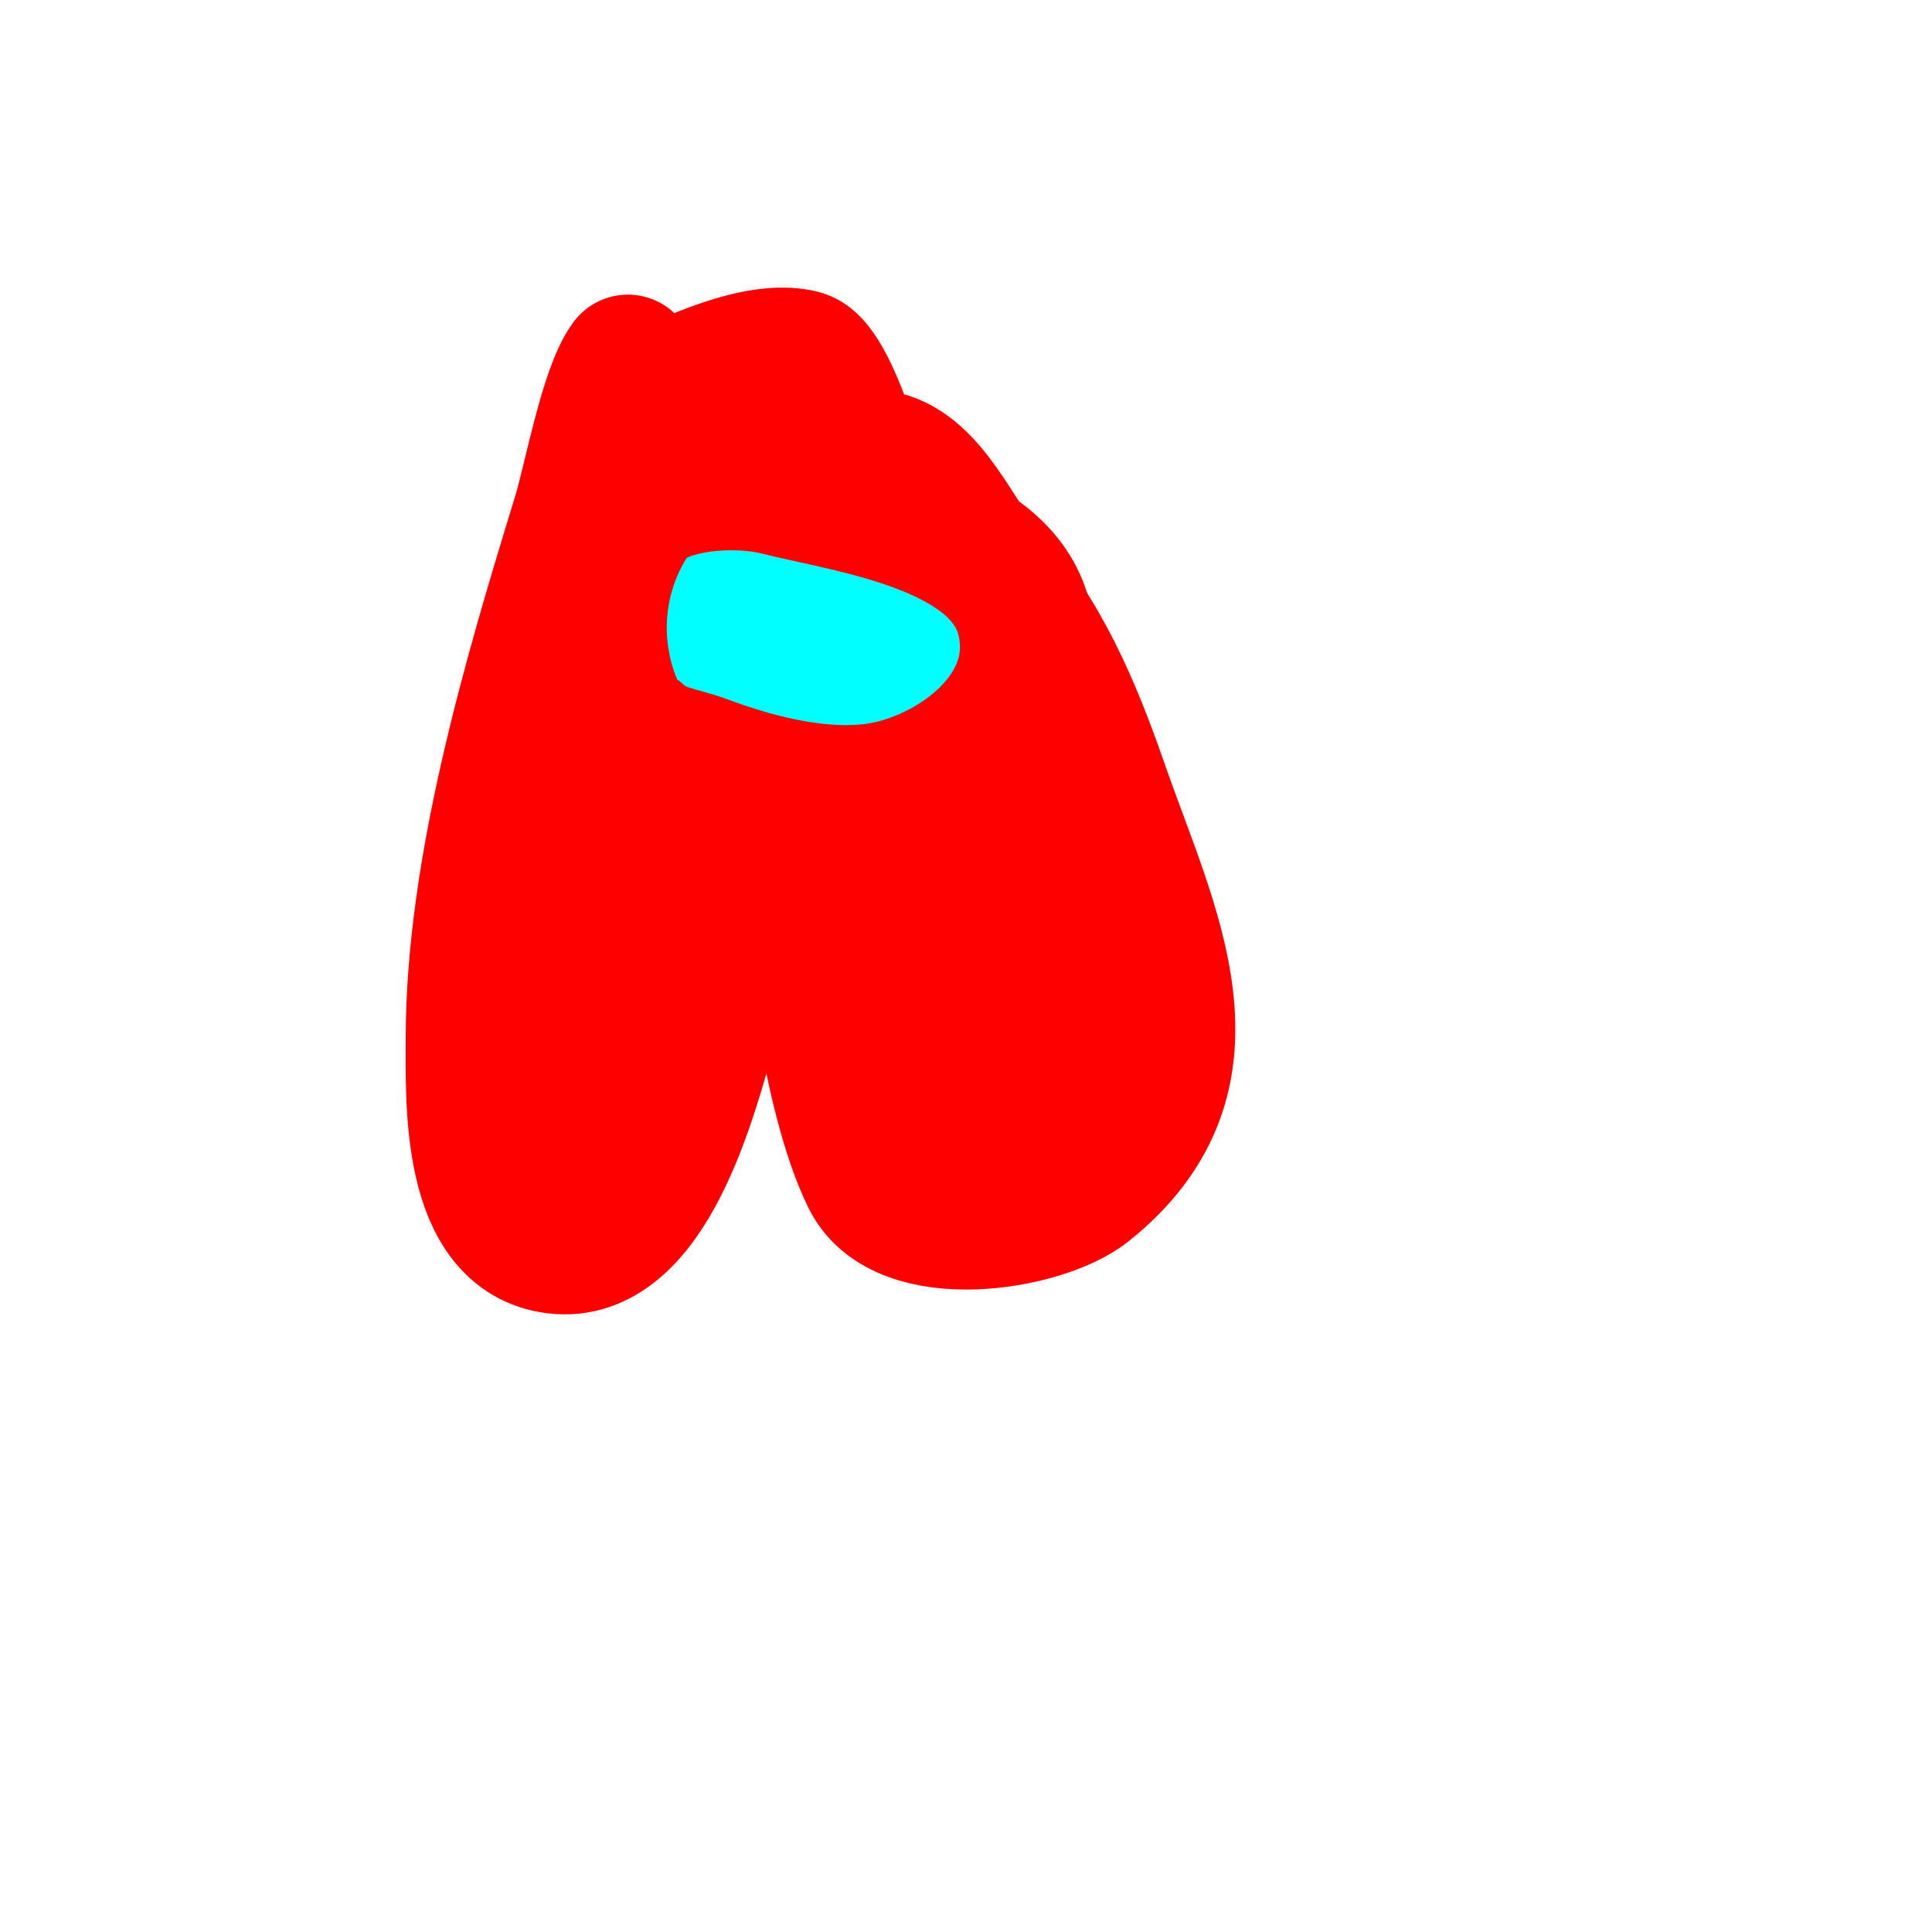
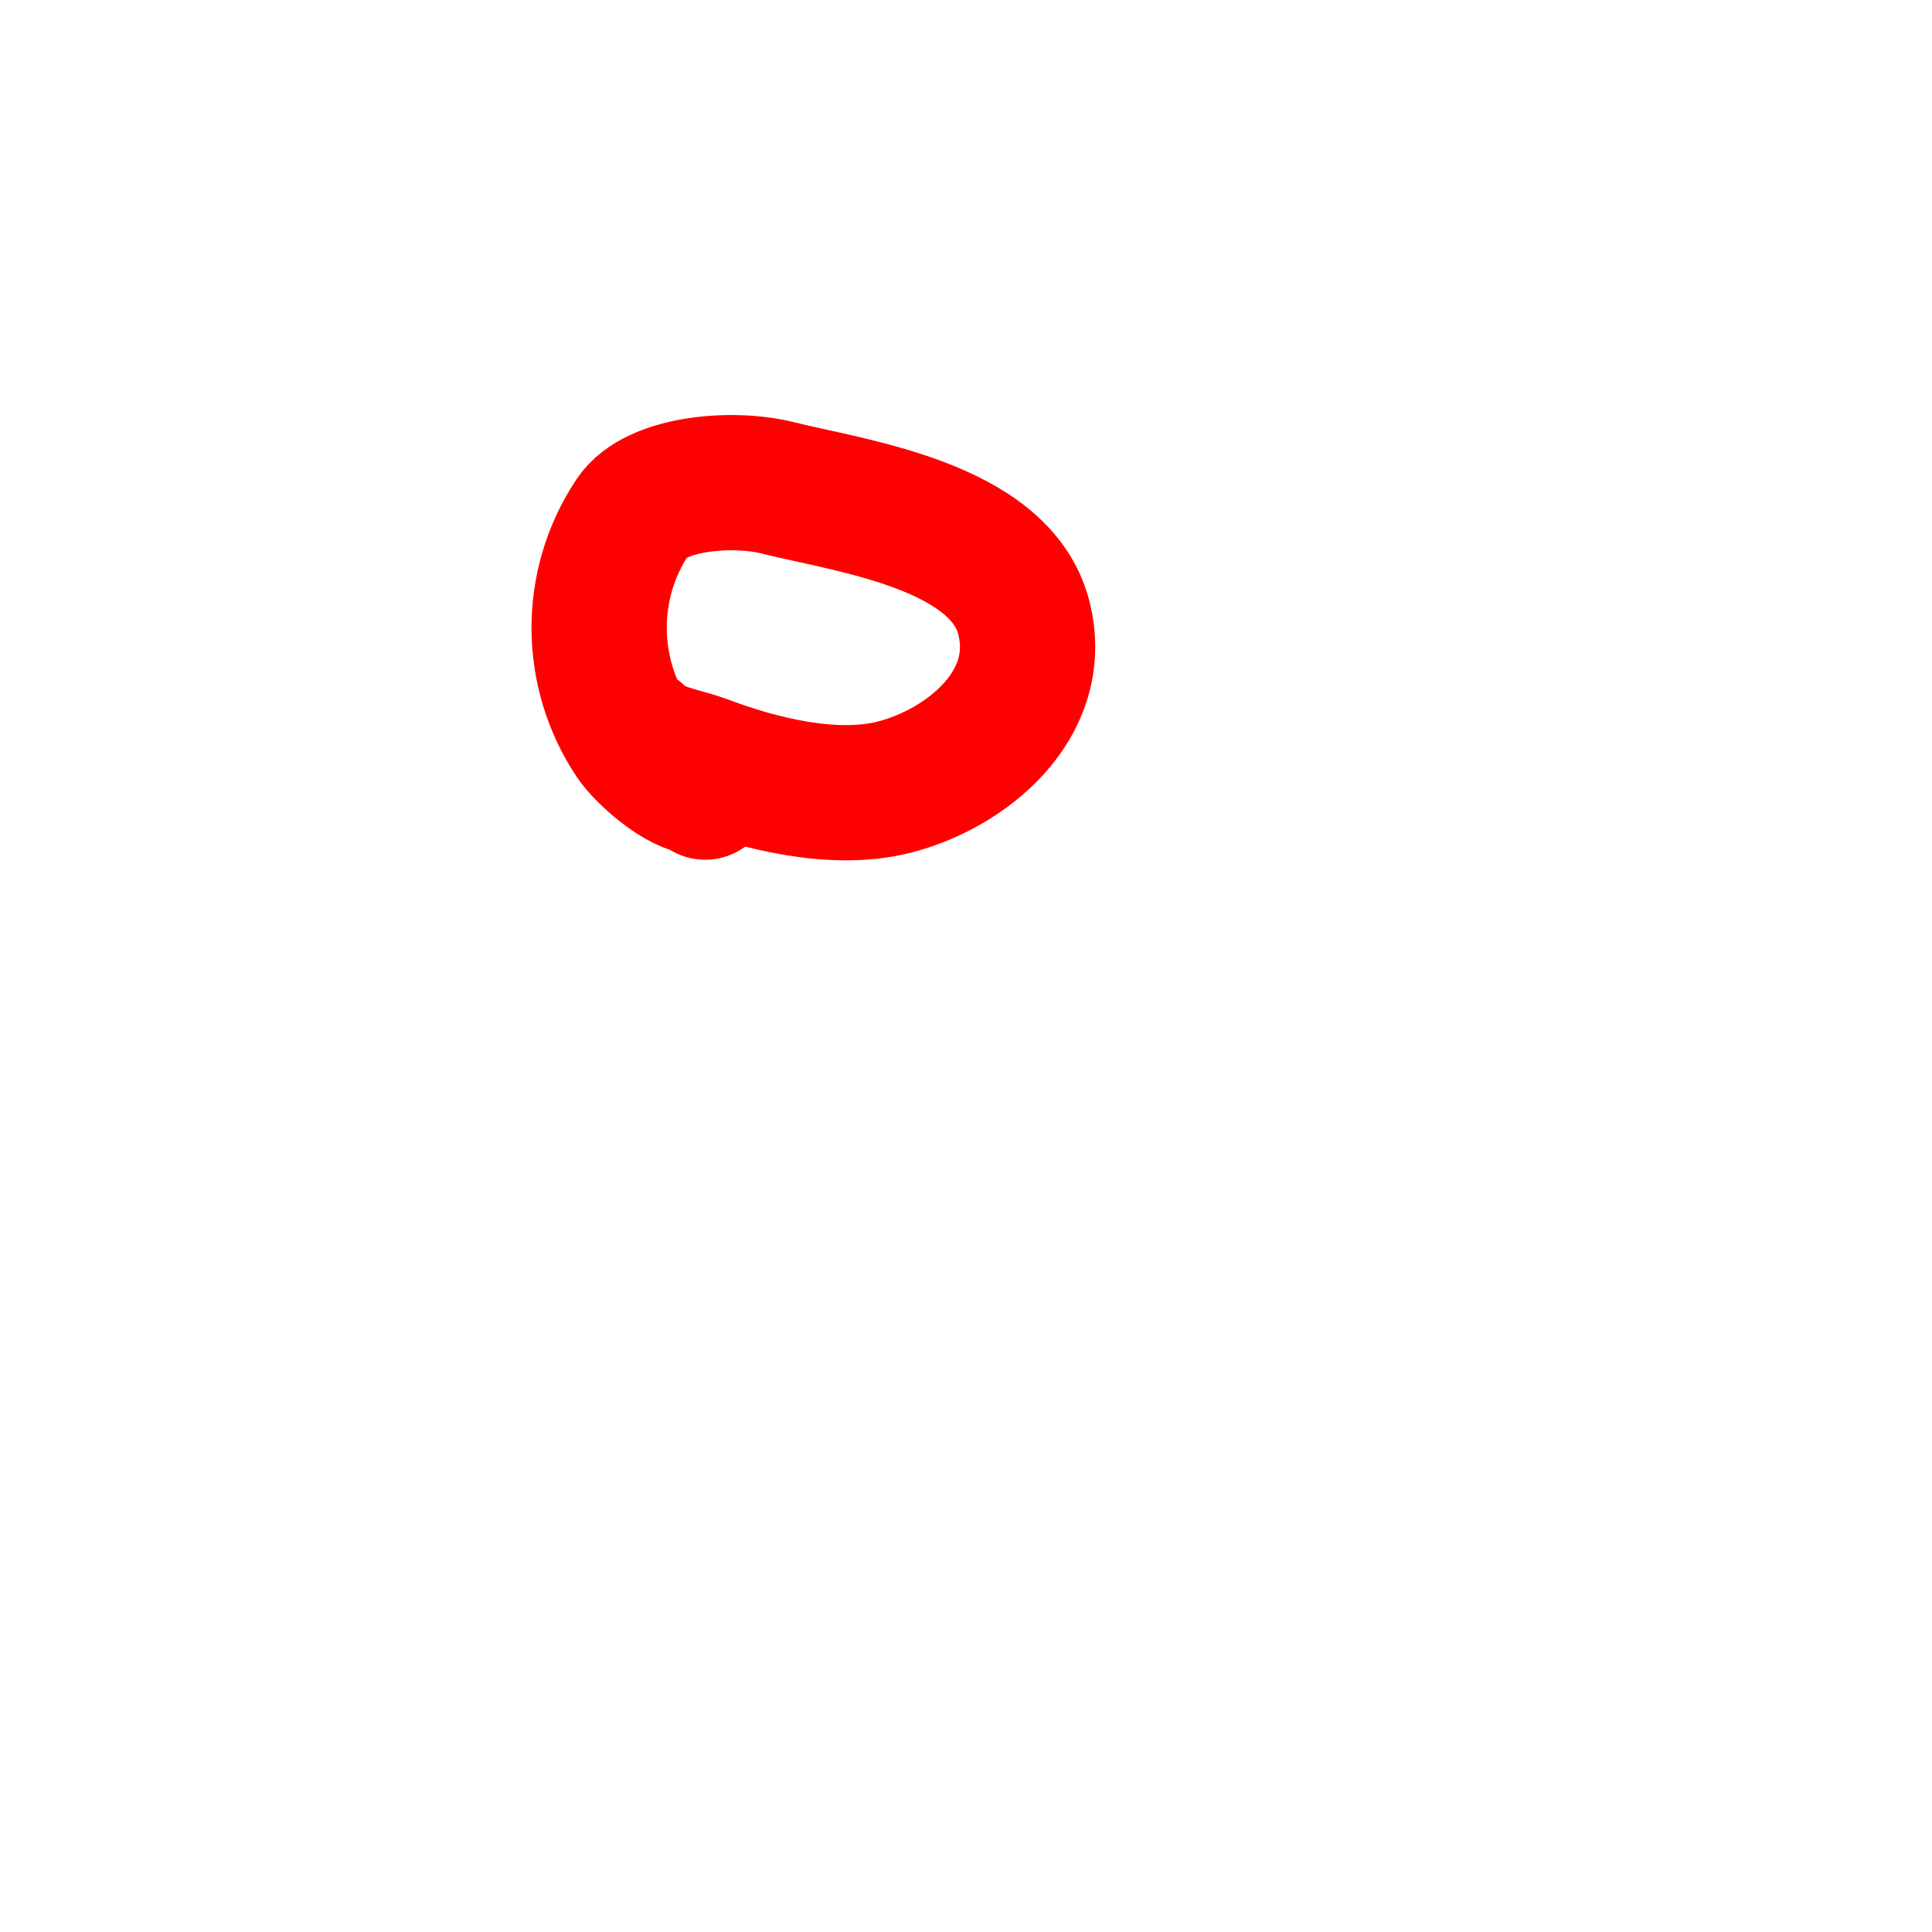
<svg xmlns="http://www.w3.org/2000/svg" viewBox="0 0 400 400" version="1.1">
  <g fill="none" stroke="#ff0000" stroke-width="28" stroke-linecap="round" stroke-linejoin="round">
-     <path d="M130,75c-4.31,5.747 -7.657,24.385 -10,32c-10.208,33.176 -22,73.191 -22,108c0,12.613 -1.12,40.735 17,43c19.319,2.415 27.965,-31.475 32,-46c1.952,-7.028 3.104,-18.888 12,-20c12.146,-1.518 10.662,11.972 12,20c1.582,9.49 4.651,23.302 9,32c6.944,13.889 35.816,9.347 45,2c29.455,-23.564 13.196,-53.687 3,-83c-5.761,-16.563 -12.163,-31.848 -24,-45c-6.04,-6.711 -11.205,-20.551 -21,-23c-4.706,-1.176 -10.294,1.176 -15,0c-1.593,-0.398 -6.114,-2.132 -8,-1c-11.928,7.157 -14.373,23.797 -16,36c-2.991,22.436 -5.574,44.872 -10,67c-2.063,10.317 -4.72,21.159 -8,31c-0.706,2.118 -1.232,12.384 -6,10c-5.717,-2.858 -6.368,-27.625 -7,-33c-1.592,-13.535 -2.812,-29.511 4,-42c4.322,-7.924 8.991,-15.983 13,-24c1.774,-3.549 6.5,-7 8,-10c0.596,-1.193 -0.495,-2.762 0,-4c1.032,-2.581 7.555,-8.185 10,-9c1.395,-0.465 16.828,18.327 19,21c19.064,23.464 19.65,45.526 33,70c1.101,2.019 13.326,24.674 11,27c-3.745,3.745 -12.841,-14.717 -13,-15c-7.316,-13.006 -12.725,-26.553 -19,-40c-1.838,-3.938 -4.844,-7.226 -7,-11c-0.682,-1.193 -1,-5.374 -1,-4c0,5.667 0,11.333 0,17" />
-     <path d="M171,181c7.728,16.464 11.14,61.86 24,49c4.995,-4.995 4.62,-15.789 6,-22c2.821,-12.697 4.189,-25.925 3,-39c-0.513,-5.642 -4.085,-9.336 -7,-14c-1.117,-1.788 -1.489,-3.955 -2,-6c-0.181,-0.723 -1,-2.745 -1,-2c0,19.188 3.369,39.738 12,57c1.82,3.639 4.123,7.123 7,10c2.028,2.028 5.718,7.565 7,5c4.525,-9.051 -4.224,-31.53 -6,-41c-0.866,-4.618 -1.294,-10.41 -2,-15c-0.418,-2.717 -1.333,-5.333 -2,-8c-0.081,-0.323 0,-1.333 0,-1c0,16.412 3.585,35.171 11,50c1.544,3.088 4.456,4.912 6,8c0.537,1.075 1.15,3.85 2,3c1.667,-1.667 -0.003,-4.864 -1,-7c-4.507,-9.657 -12.208,-19.09 -18,-28c-14.596,-22.456 -18.741,-54.284 -40,-72c-3.061,-2.551 -11.242,-3.06 -15,-4c-27.737,-6.934 -24.051,34.218 -21,51c0.979,5.386 6.049,17.975 14,14c6.587,-3.293 6.77,-17.868 9,-24c1.081,-2.972 2.233,-5.932 3,-9c0.435,-1.741 2.803,-6.606 2,-5c-3.07,6.139 -6.542,12.071 -10,18c-0.258,0.442 -3.446,5.223 -5,6c-0.298,0.149 -0.895,0.316 -1,0c-6.279,-18.838 -11,-35.689 -11,-56c0,-9.189 -2.401,-15.971 7,-20c6.486,-2.78 16.717,-6.821 24,-5c4.845,1.211 9.645,16.935 11,21c4.808,14.425 9.508,30.047 12,45c0.955,5.731 -0.403,12.386 1,18c1.311,5.244 3.064,13.16 5,18c1.196,2.99 5,5.246 5,8" />
-   </g>
+     </g>
  <g fill="none" stroke="#00ffff" stroke-width="28" stroke-linecap="round" stroke-linejoin="round">
-     <path d="M137,123c3.949,11.848 27.987,28.52 37,15c12.957,-19.435 -33.939,-31.489 -37,-7c-2.026,16.211 37.21,15.37 41,4c0.521,-1.563 -0.266,-3.48 -2,-4c-7.374,-2.212 -35.631,-6.015 -30,9c3.027,8.072 32.945,10.055 39,4c2.46,-2.46 -3.465,-7.66 -4,-8c-6.056,-3.854 -22.321,-6.931 -25,2c-4.653,15.511 25.99,11.026 30,1c1.494,-3.736 -5.885,-6.48 -7,-7c-4.473,-2.088 -21.01,-4.495 -26,-2c-4.256,2.128 3.522,6.104 8,7c1.667,0.333 3.311,0.812 5,1c2.524,0.28 5.423,0 8,0" />
-   </g>
+     </g>
  <g fill="none" stroke="#ff0000" stroke-width="28" stroke-linecap="round" stroke-linejoin="round">
    <path d="M132,152c3.844,3.844 8.799,4.05 14,6c11.364,4.261 26.62,8.095 39,5c14.806,-3.702 31.511,-16.954 27,-35c-4.813,-19.254 -35.959,-23.24 -51,-27c-9.427,-2.357 -25.327,-1.01 -30,6c-9.514,14.271 -9.03,32.455 0,46c2.276,3.415 9.787,10 14,10c0.471,0 1,0.529 1,1" />
  </g>
</svg>